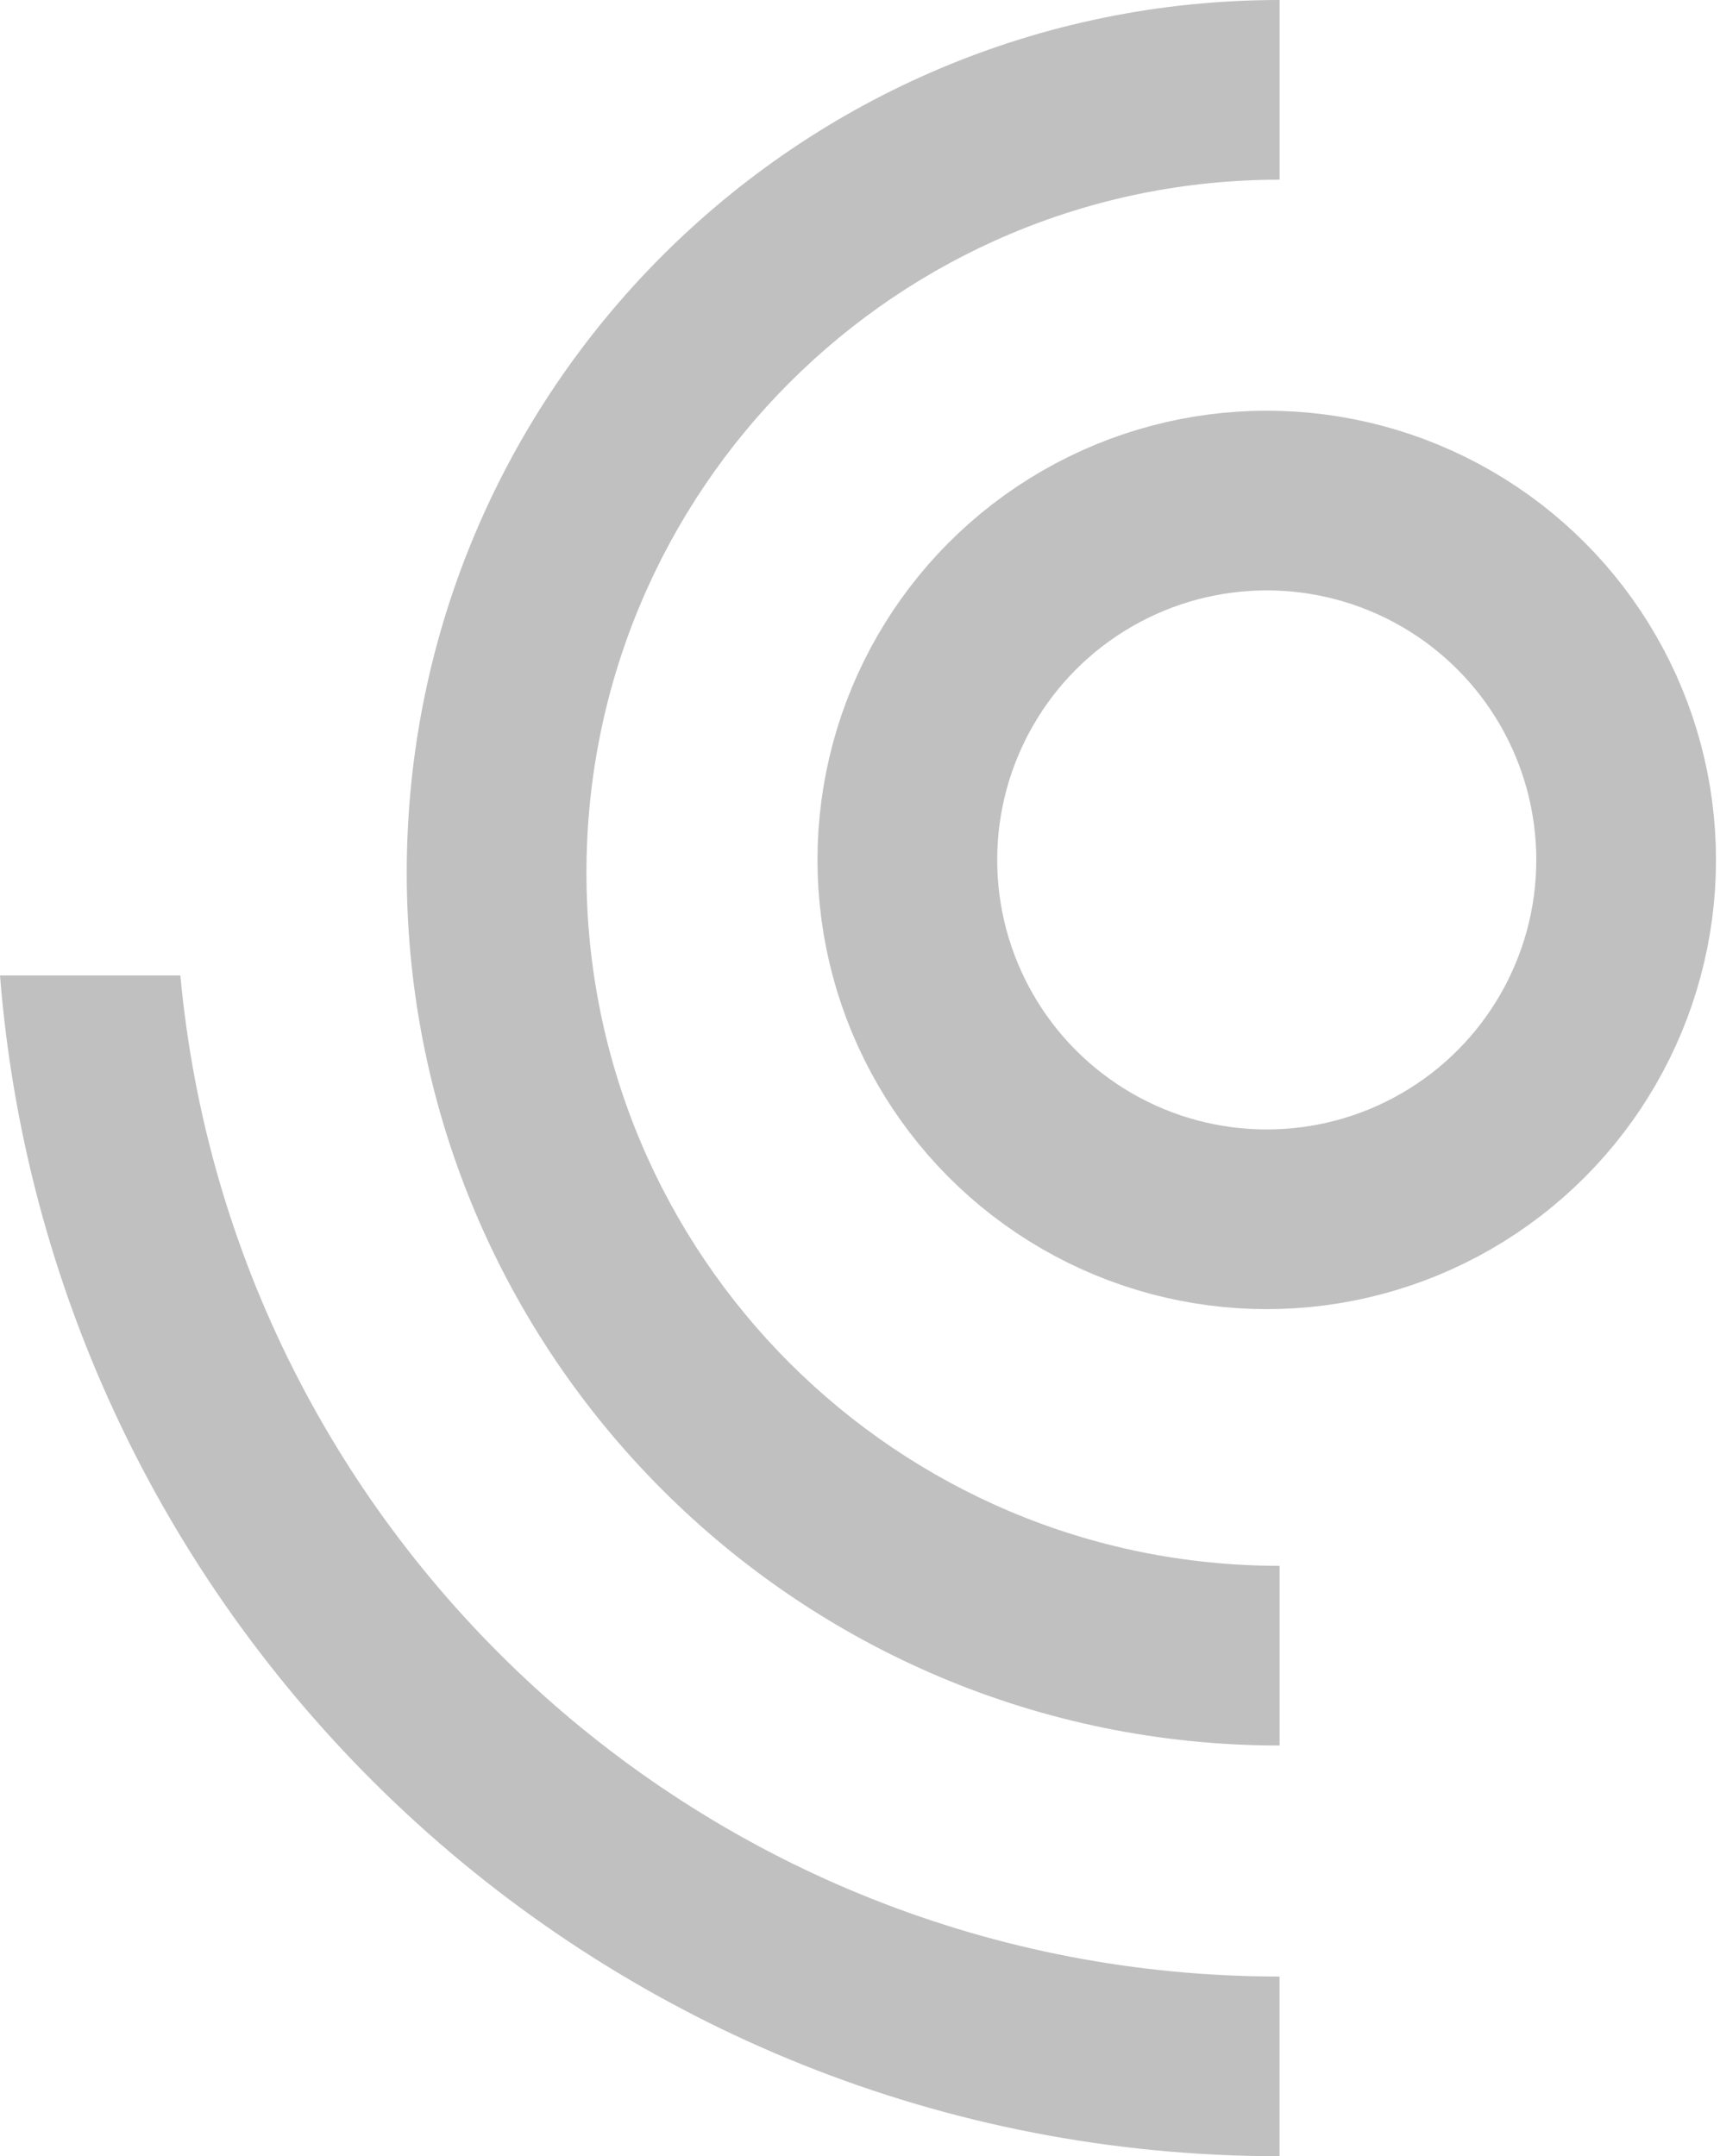
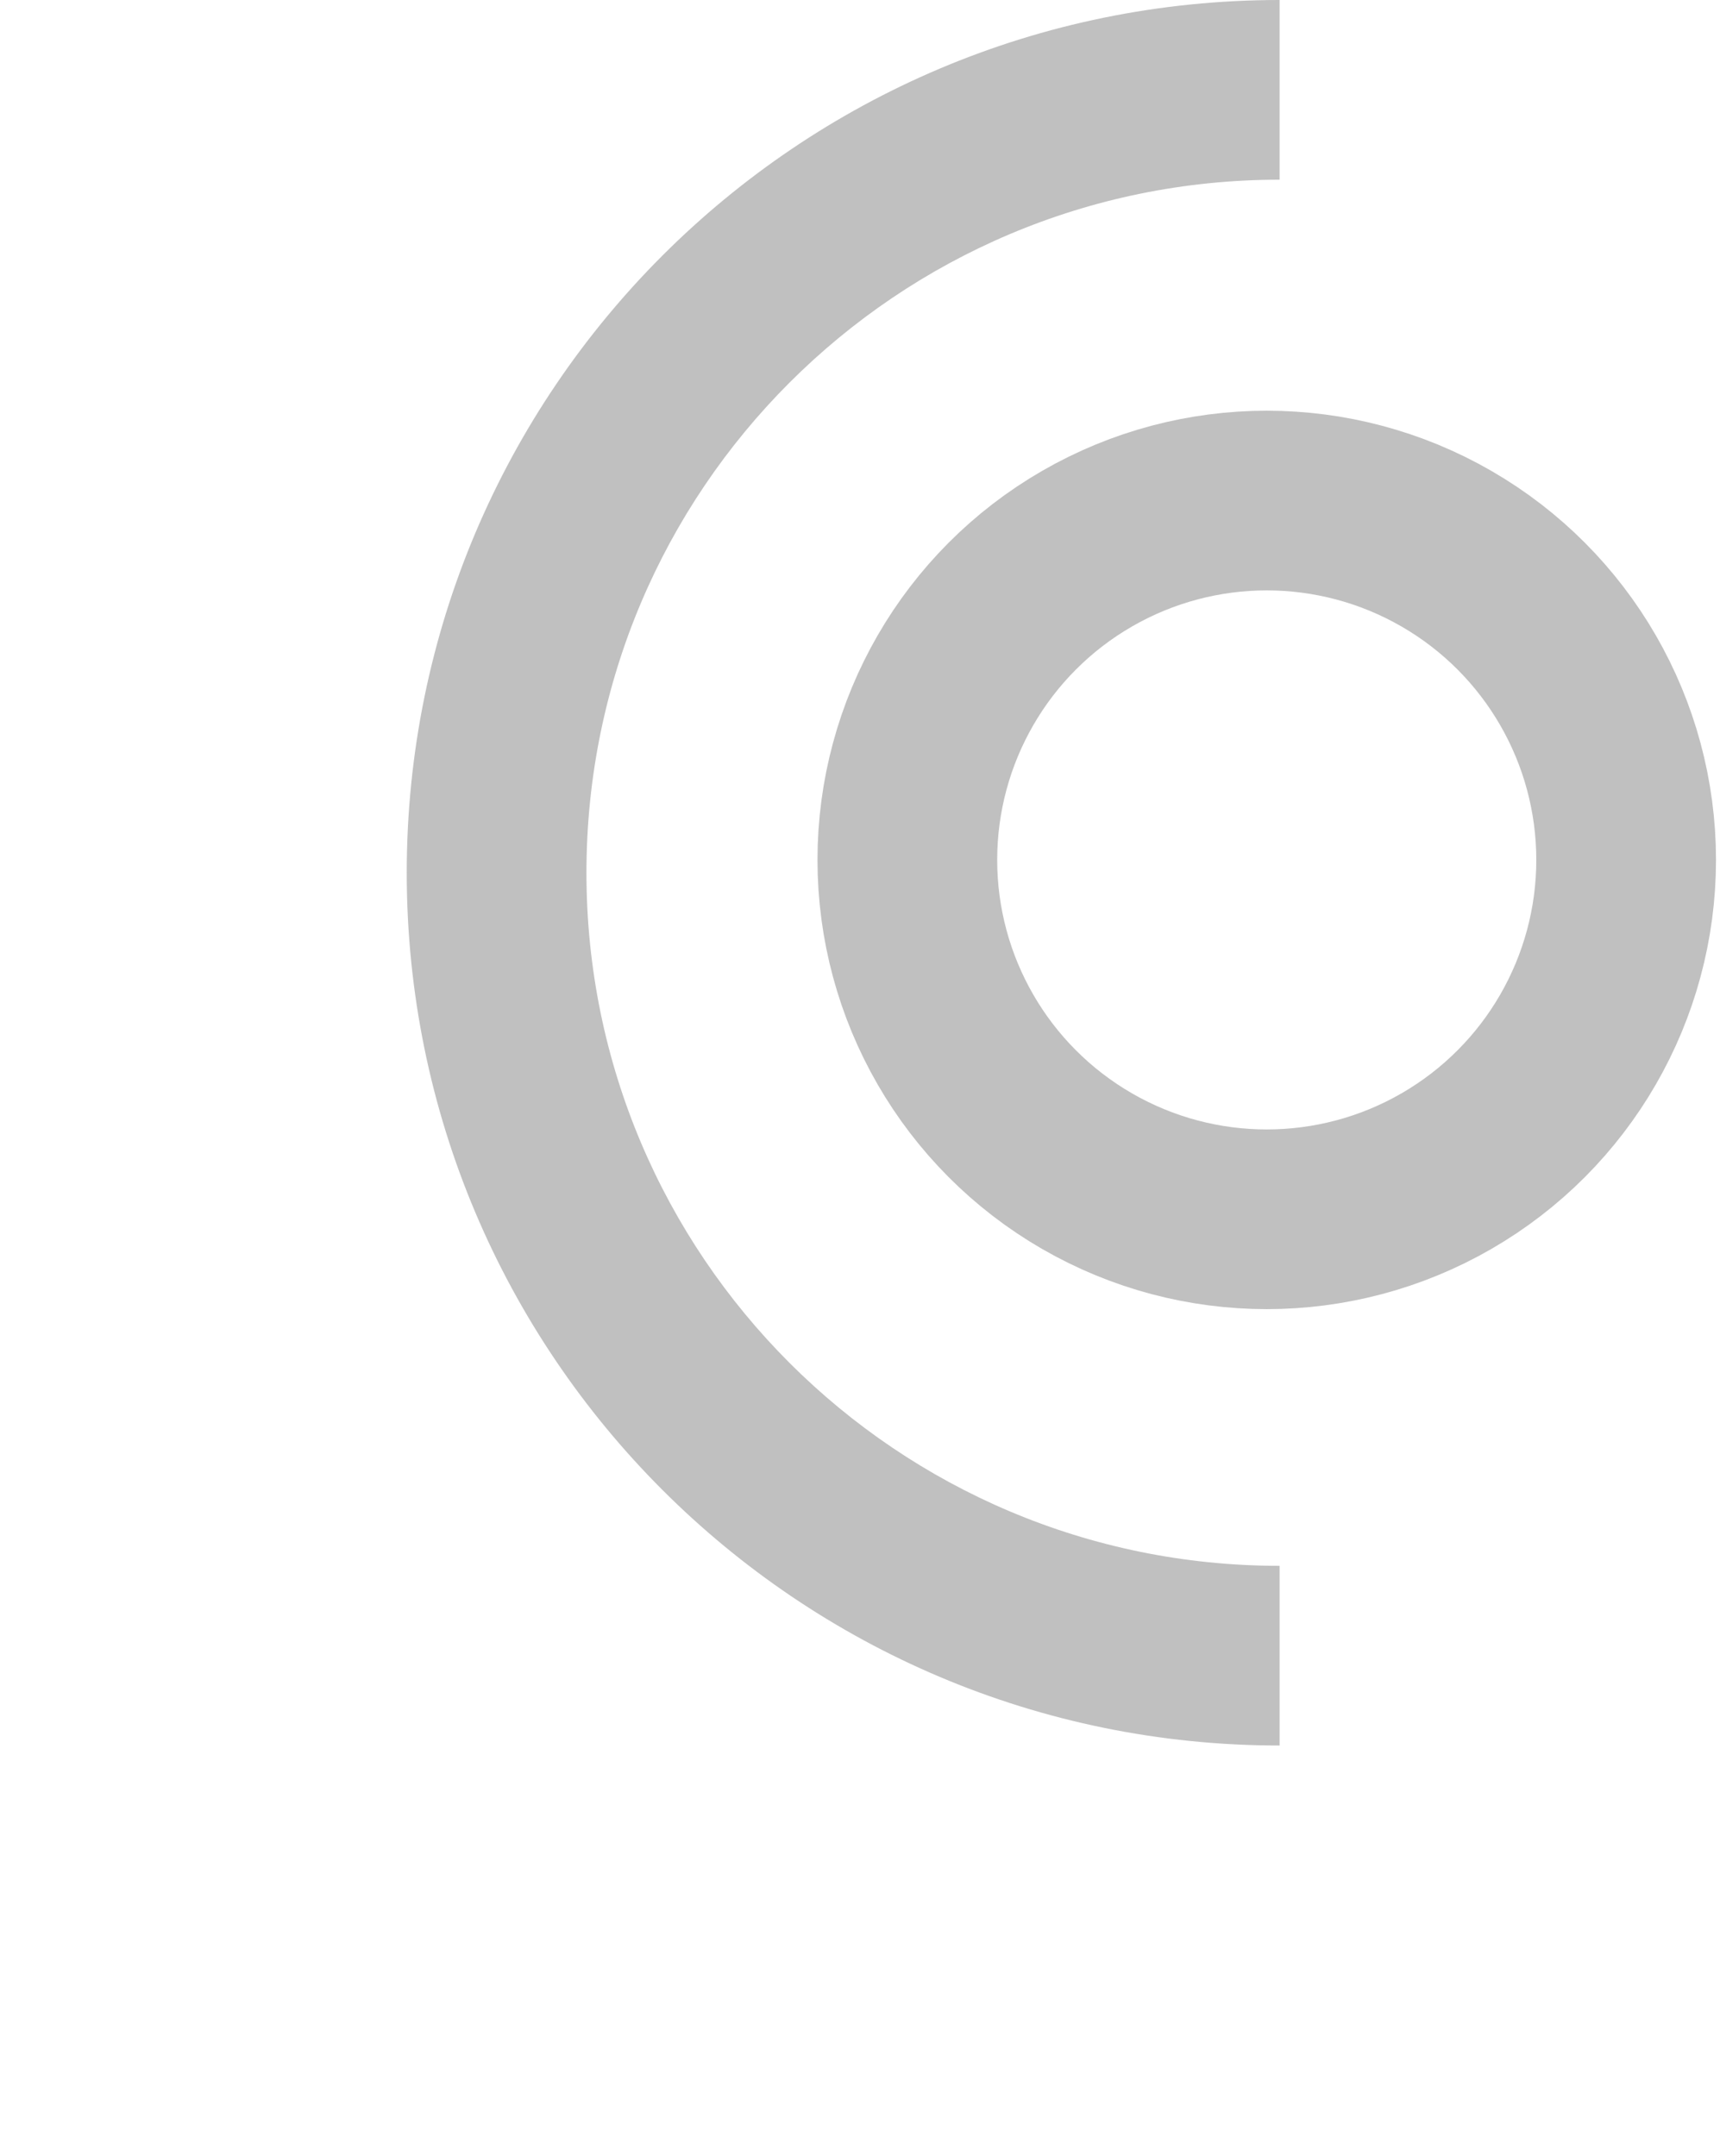
<svg xmlns="http://www.w3.org/2000/svg" width="67" height="84" viewBox="0 0 67 84" fill="none">
  <path fill-rule="evenodd" clip-rule="evenodd" d="M49.844 0C31.066 0 15.844 15.222 15.844 34C15.844 52.778 31.066 68 49.844 68V61C34.932 61 22.844 48.912 22.844 34C22.844 19.088 34.932 7 49.844 7V0Z" fill="#C0C0C0" />
-   <path fill-rule="evenodd" clip-rule="evenodd" d="M7.026 38H0C2.038 63.744 23.575 84 49.842 84V77C27.443 77 9.044 59.873 7.026 38Z" fill="#C0C0C0" />
  <circle cx="49.344" cy="33.5" r="14" stroke="#C0C0C0" stroke-width="7" />
</svg>